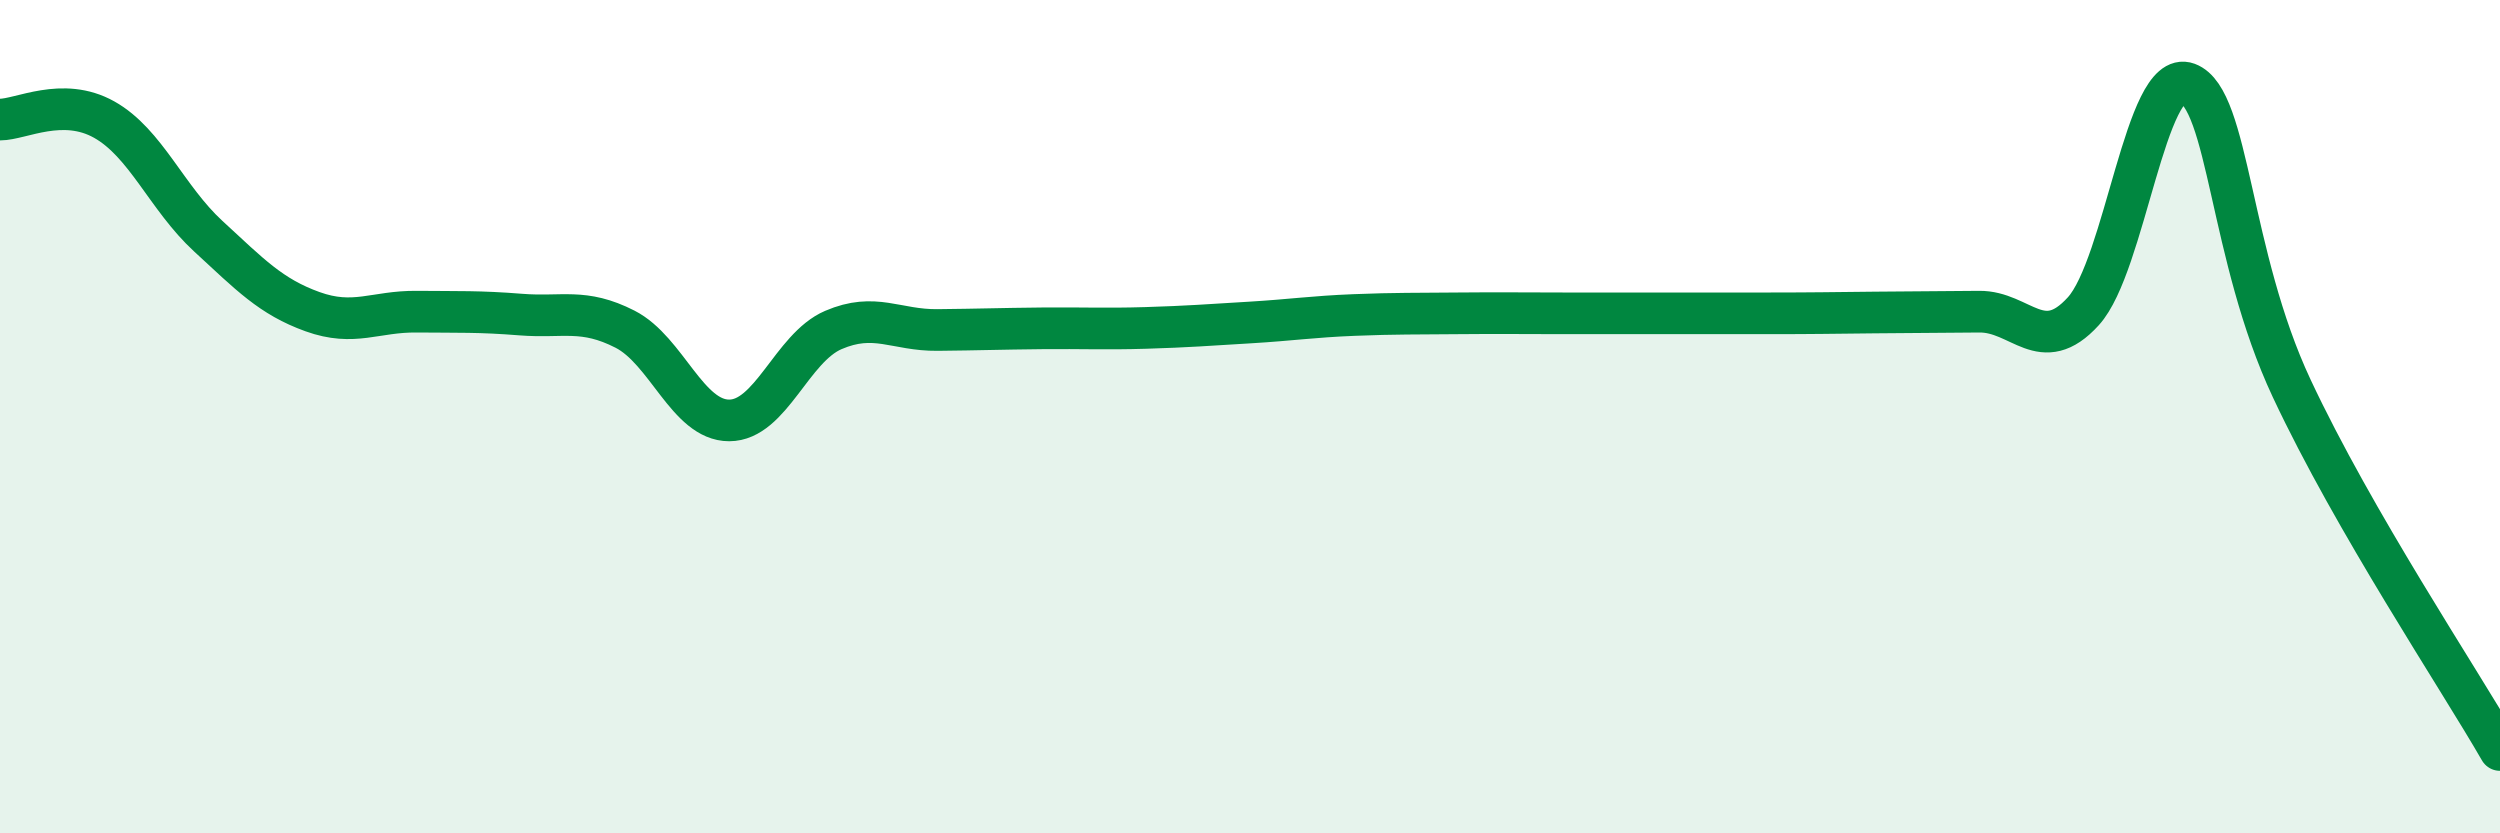
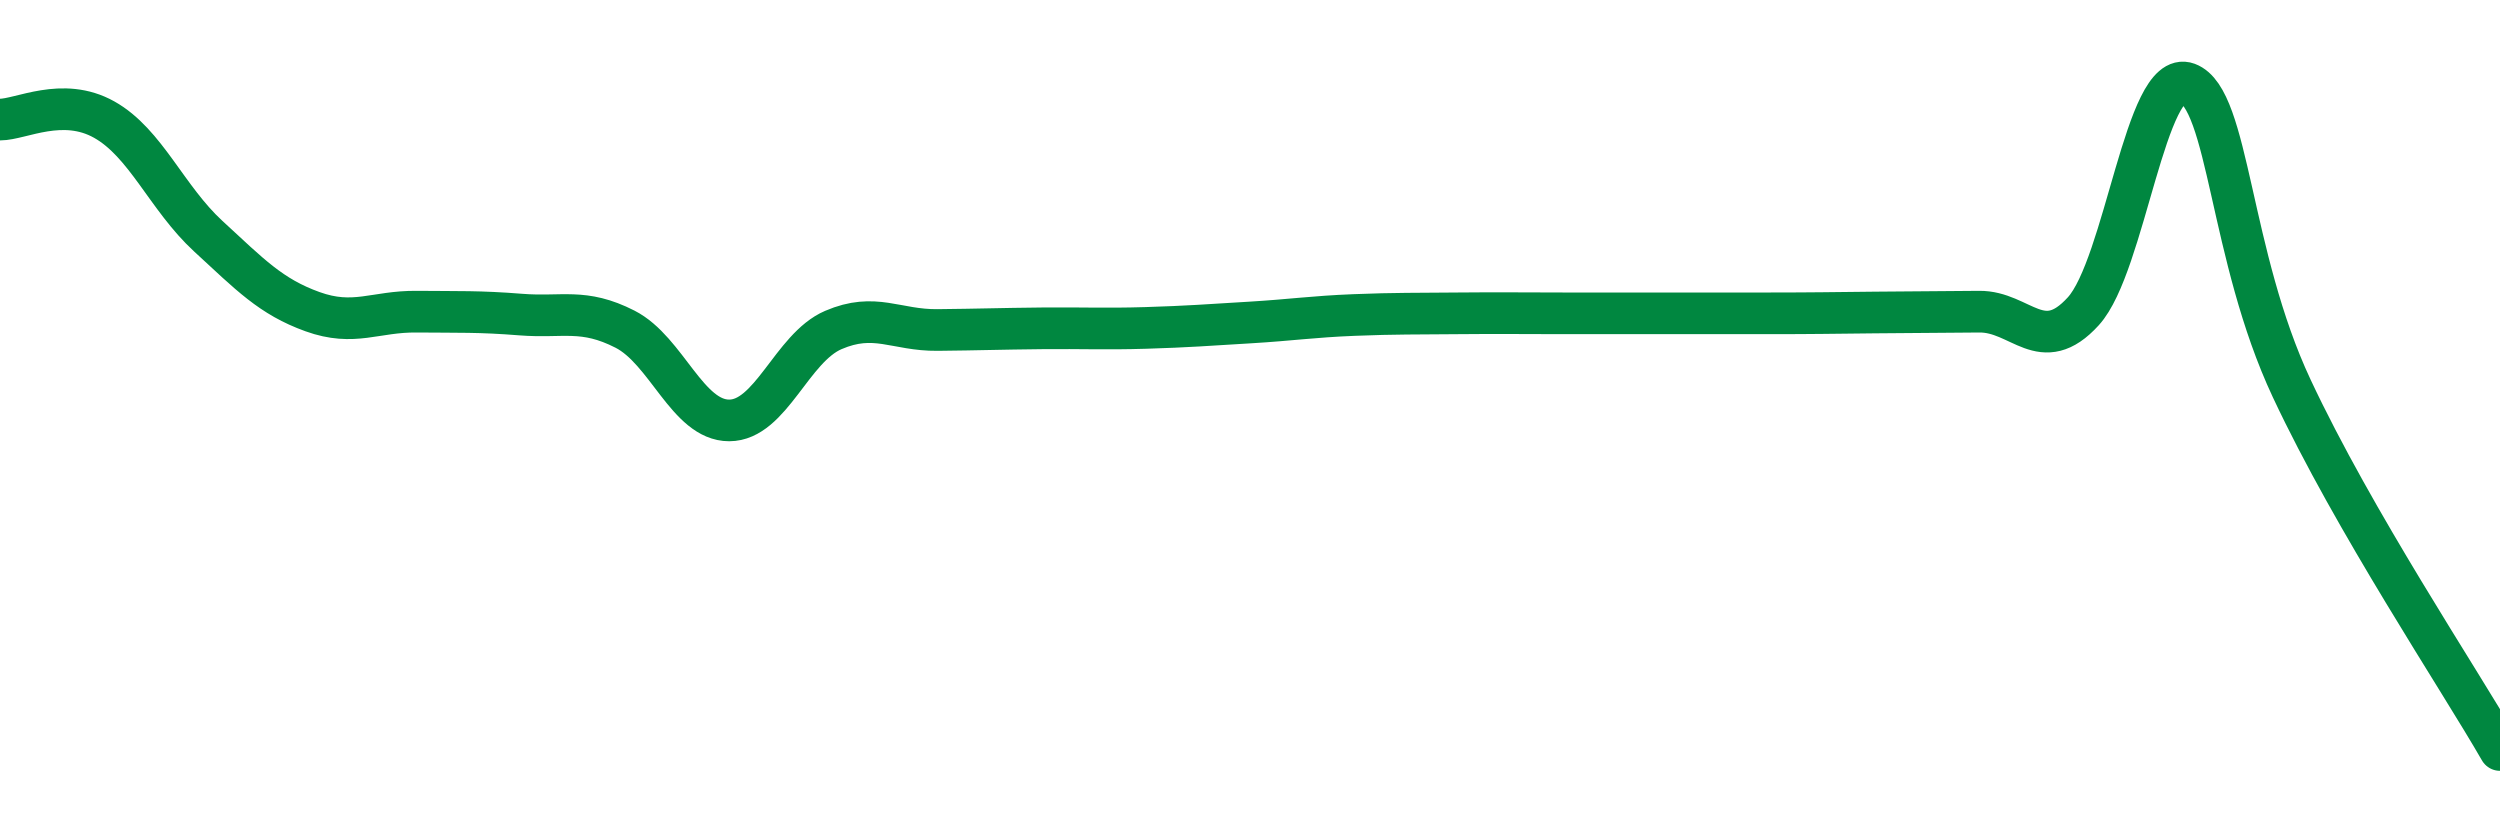
<svg xmlns="http://www.w3.org/2000/svg" width="60" height="20" viewBox="0 0 60 20">
-   <path d="M 0,2.87 C 0.5,2.87 1.5,2.31 2.5,2.87 C 3.5,3.43 4,4.75 5,5.67 C 6,6.59 6.5,7.12 7.5,7.48 C 8.5,7.84 9,7.47 10,7.48 C 11,7.49 11.5,7.47 12.5,7.55 C 13.5,7.63 14,7.39 15,7.9 C 16,8.41 16.5,10.09 17.5,10.09 C 18.5,10.09 19,8.35 20,7.92 C 21,7.49 21.5,7.93 22.5,7.92 C 23.5,7.91 24,7.89 25,7.88 C 26,7.87 26.5,7.9 27.5,7.87 C 28.5,7.84 29,7.8 30,7.74 C 31,7.68 31.5,7.6 32.5,7.56 C 33.5,7.52 34,7.53 35,7.52 C 36,7.51 36.5,7.52 37.5,7.52 C 38.5,7.52 39,7.52 40,7.52 C 41,7.52 41.5,7.52 42.5,7.52 C 43.5,7.52 44,7.51 45,7.5 C 46,7.49 46.5,7.49 47.5,7.48 C 48.5,7.47 49,8.57 50,7.47 C 51,6.37 51.5,1.63 52.5,2 C 53.5,2.37 53.5,6.12 55,9.32 C 56.5,12.52 59,16.26 60,18L60 20L0 20Z" fill="#008740" opacity="0.1" stroke-linecap="round" stroke-linejoin="round" />
  <path d="M 0,2.87 C 0.5,2.87 1.5,2.31 2.5,2.87 C 3.5,3.43 4,4.75 5,5.67 C 6,6.59 6.5,7.12 7.5,7.48 C 8.5,7.84 9,7.47 10,7.48 C 11,7.49 11.5,7.47 12.5,7.55 C 13.5,7.63 14,7.39 15,7.9 C 16,8.41 16.5,10.09 17.5,10.09 C 18.5,10.09 19,8.35 20,7.92 C 21,7.49 21.5,7.93 22.5,7.92 C 23.5,7.91 24,7.89 25,7.88 C 26,7.87 26.5,7.9 27.5,7.87 C 28.5,7.84 29,7.8 30,7.74 C 31,7.68 31.5,7.6 32.5,7.56 C 33.5,7.52 34,7.53 35,7.52 C 36,7.51 36.5,7.52 37.5,7.52 C 38.5,7.52 39,7.52 40,7.52 C 41,7.52 41.5,7.52 42.5,7.52 C 43.5,7.52 44,7.51 45,7.5 C 46,7.49 46.5,7.49 47.5,7.48 C 48.5,7.47 49,8.57 50,7.47 C 51,6.37 51.5,1.63 52.5,2 C 53.5,2.37 53.5,6.12 55,9.32 C 56.5,12.52 59,16.26 60,18" stroke="#008740" stroke-width="1" fill="none" stroke-linecap="round" stroke-linejoin="round" />
</svg>